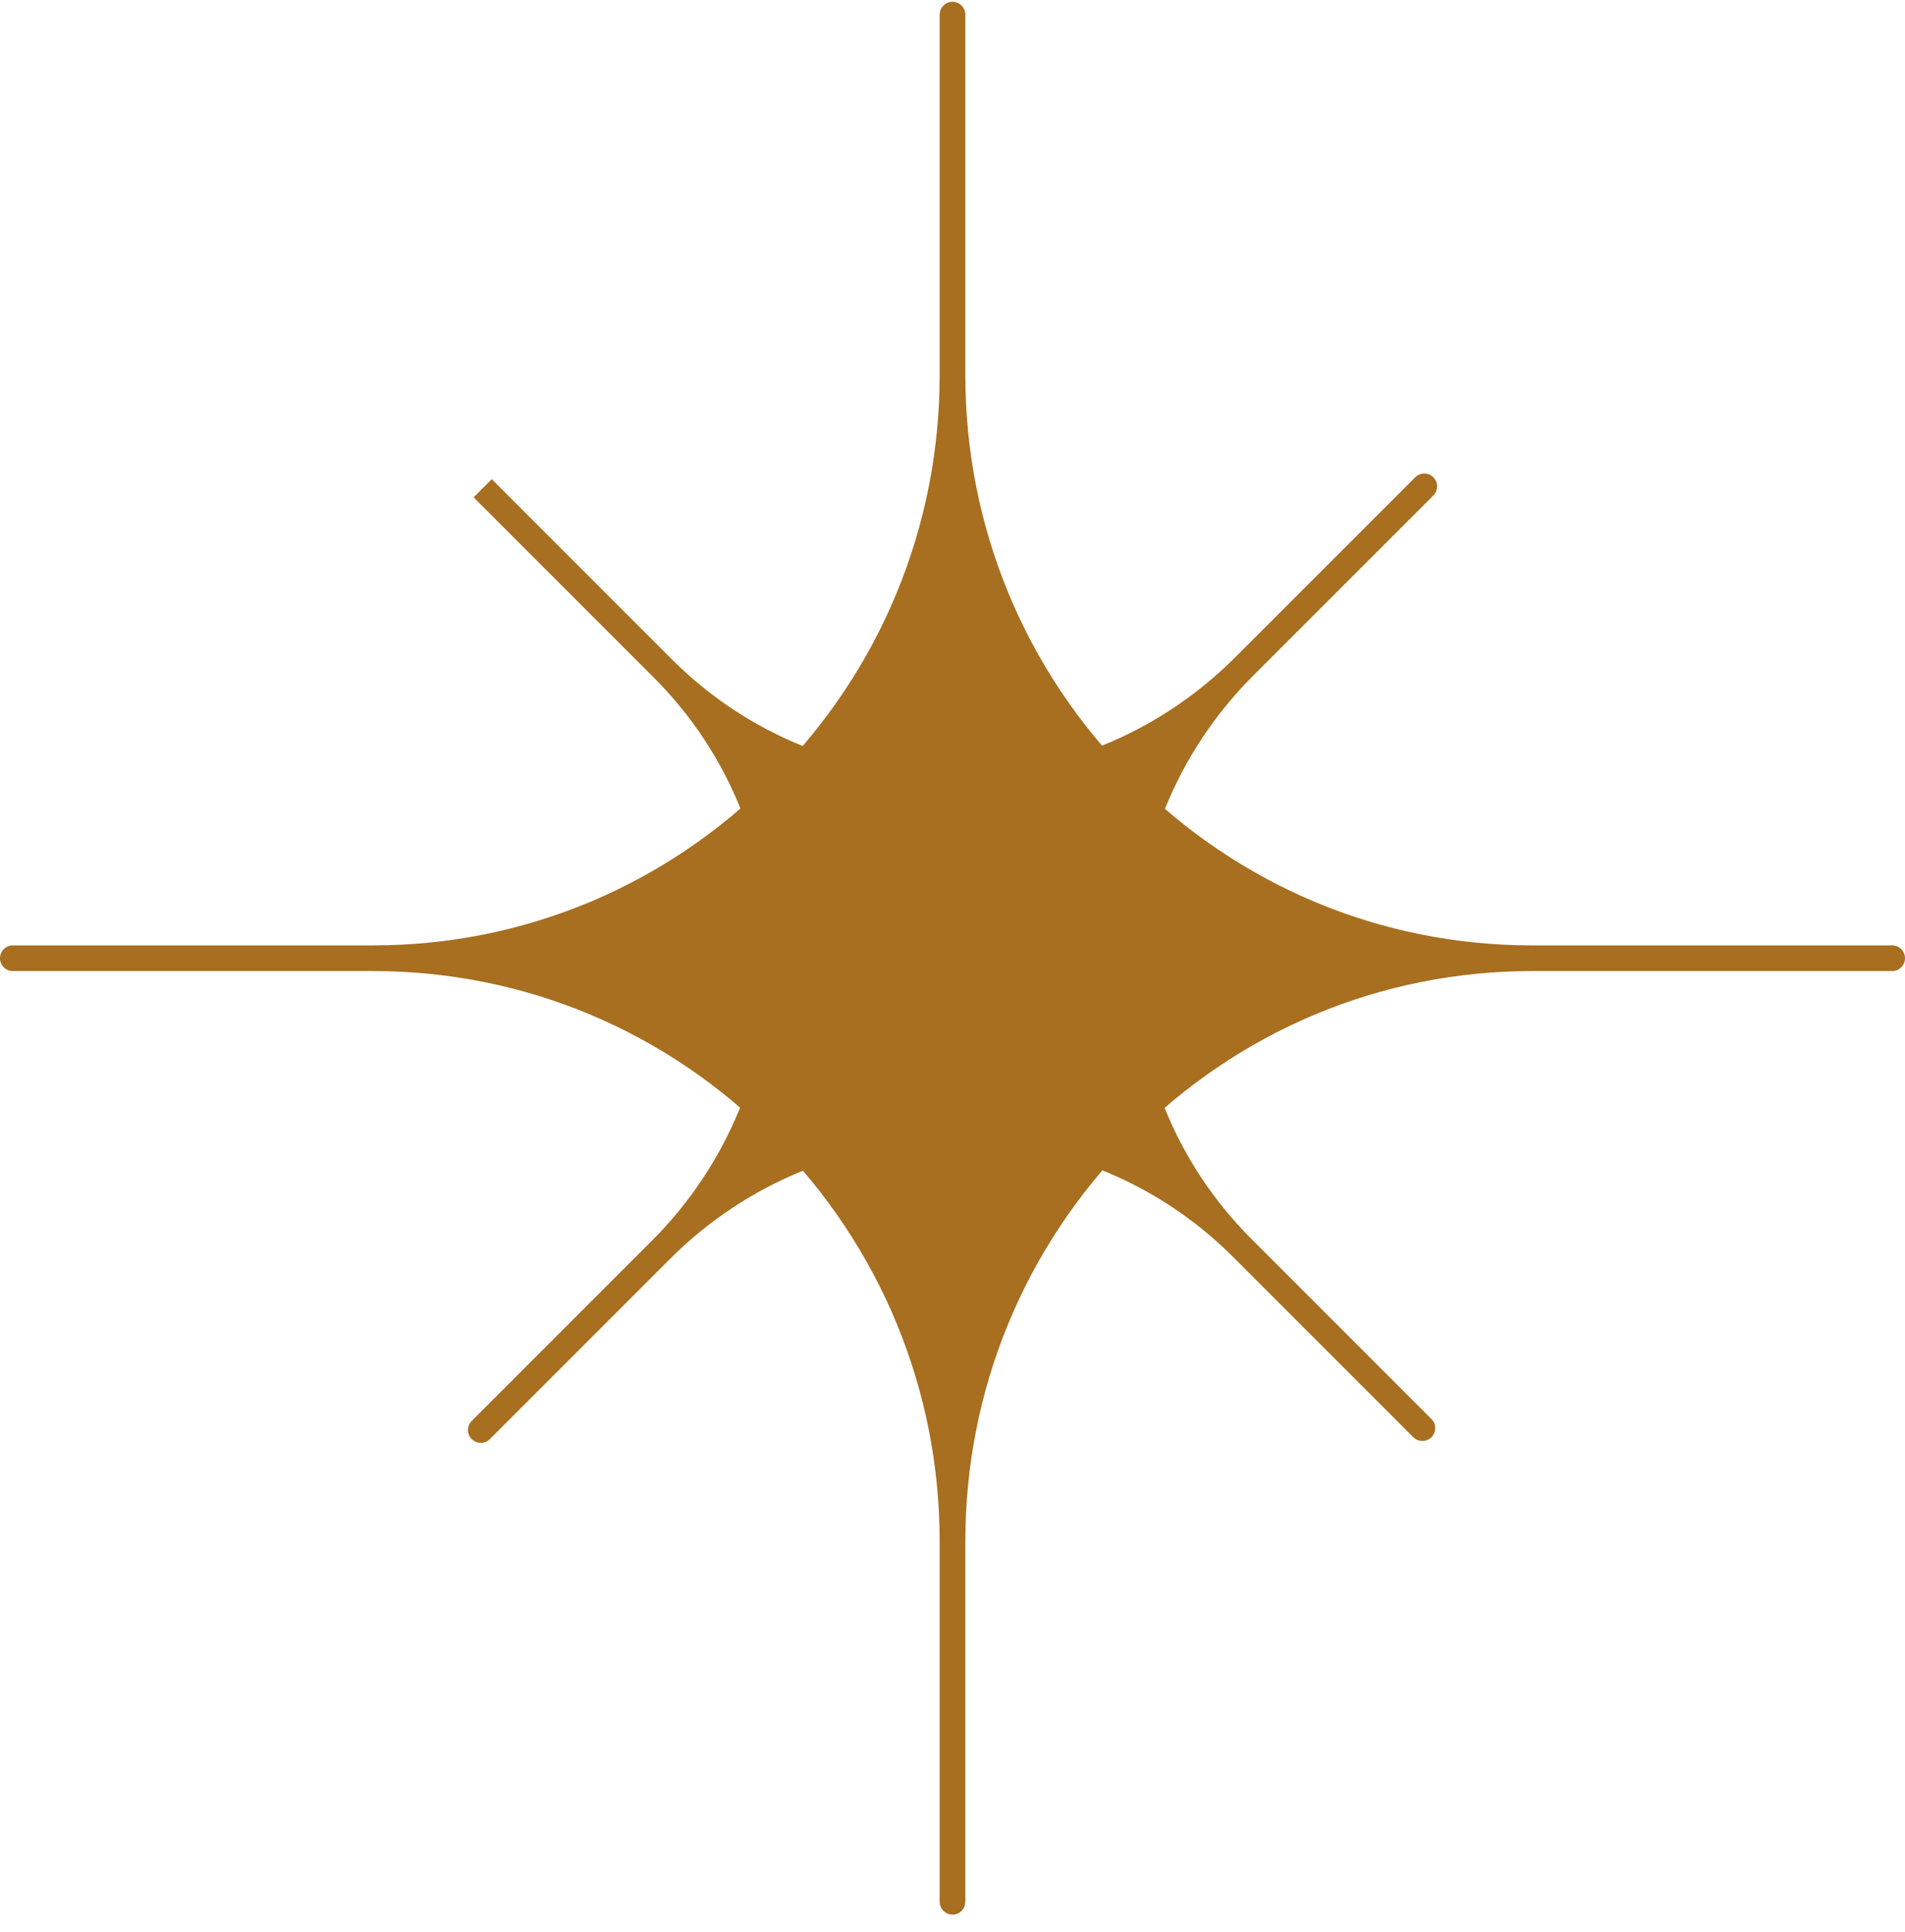
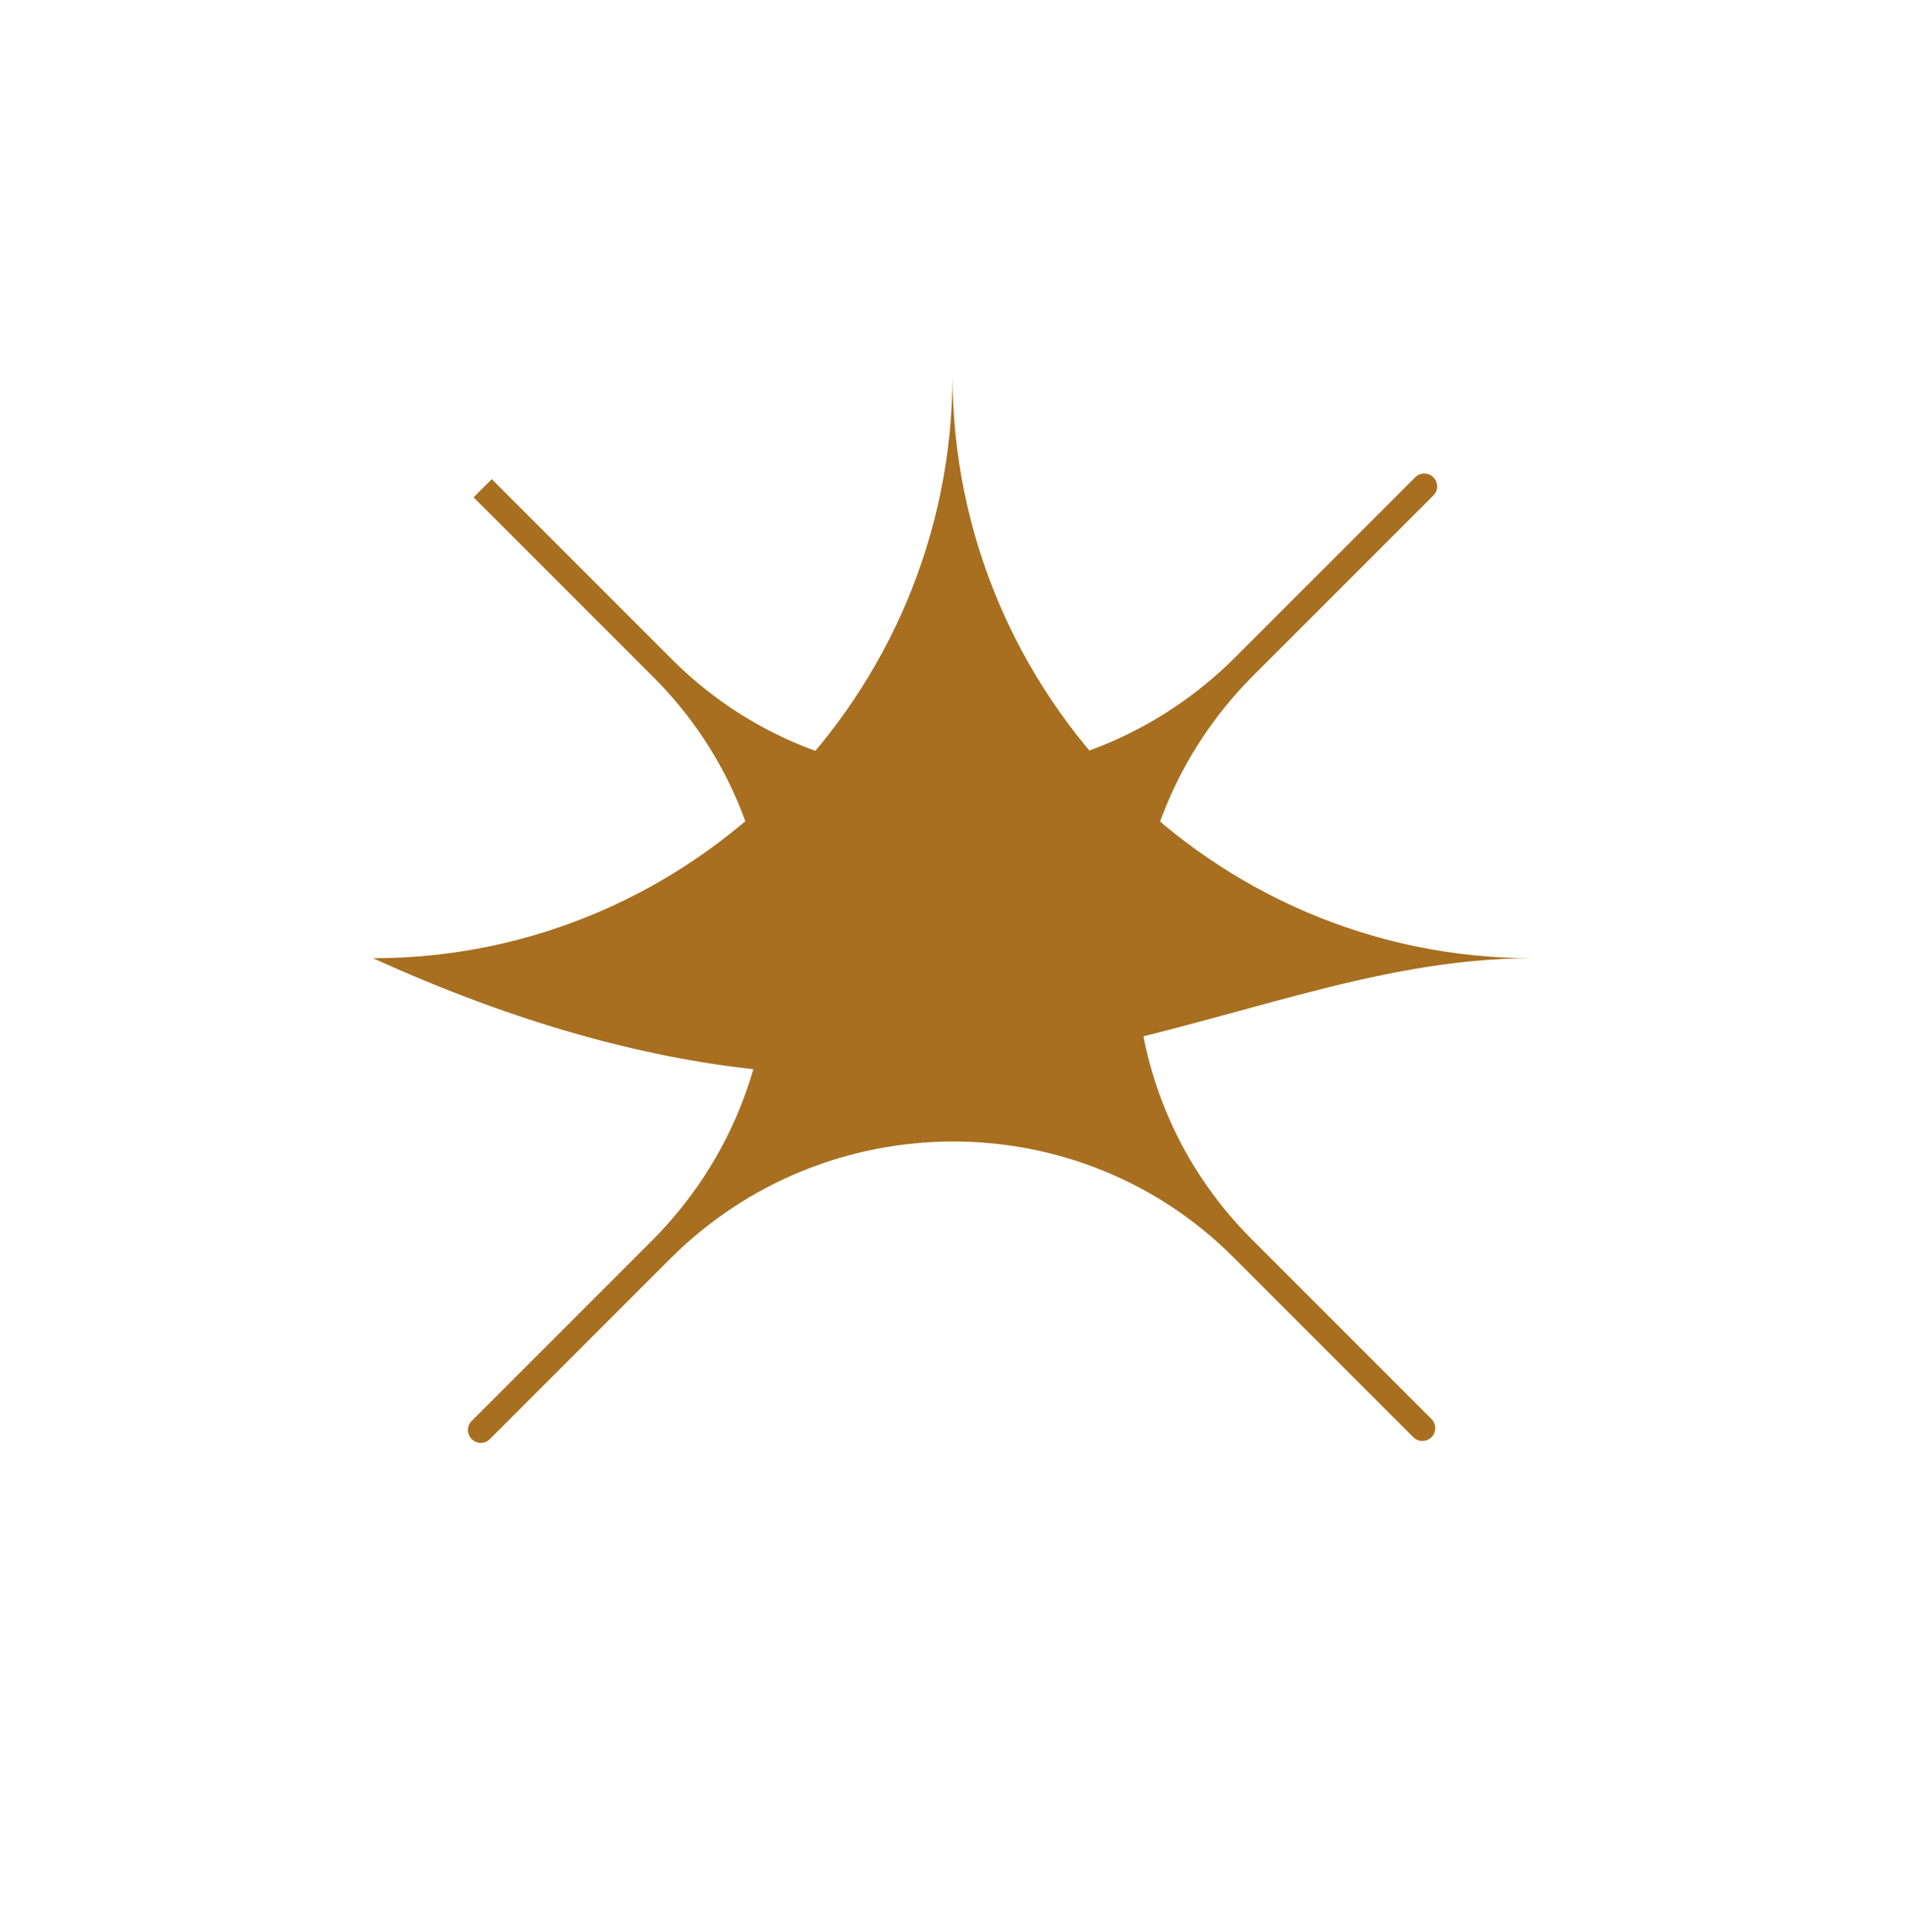
<svg xmlns="http://www.w3.org/2000/svg" width="71" height="72" viewBox="0 0 71 72" fill="none">
-   <path d="M13.903 35.707C25.83 35.707 35.5 45.516 35.5 57.444C35.5 45.517 45.169 35.707 57.097 35.707C45.17 35.707 35.5 25.898 35.5 13.97C35.5 25.897 25.831 35.707 13.903 35.707Z" fill="#A76F1F" />
-   <path d="M35.5 71.347C35.236 71.347 35.022 71.133 35.022 70.869V57.444C35.022 51.794 32.824 46.465 28.834 42.44C24.837 38.407 19.534 36.186 13.903 36.186H0.478C0.214 36.186 0 35.972 0 35.707C0 35.443 0.214 35.229 0.478 35.229H13.903C19.534 35.229 24.838 33.008 28.834 28.974C32.824 24.949 35.022 19.621 35.022 13.97V0.546C35.022 0.281 35.236 0.067 35.5 0.067C35.764 0.067 35.978 0.281 35.978 0.546V13.97C35.978 19.621 38.176 24.949 42.166 28.974C46.163 33.008 51.466 35.229 57.097 35.229H70.522C70.786 35.229 71 35.443 71 35.707C71 35.972 70.786 36.186 70.522 36.186H57.097C51.466 36.186 46.162 38.407 42.166 42.44C38.176 46.465 35.978 51.794 35.978 57.444V70.869C35.978 71.133 35.764 71.347 35.5 71.347ZM18.481 35.707C22.627 36.588 26.44 38.664 29.515 41.766C32.575 44.854 34.627 48.676 35.5 52.827C36.374 48.677 38.425 44.854 41.485 41.766C44.559 38.664 48.373 36.588 52.519 35.707C48.373 34.827 44.56 32.75 41.485 29.649C38.425 26.56 36.373 22.739 35.5 18.587C34.626 22.738 32.575 26.56 29.515 29.649C26.441 32.75 22.627 34.827 18.481 35.707Z" fill="#A76F1F" />
+   <path d="M13.903 35.707C35.5 45.517 45.169 35.707 57.097 35.707C45.17 35.707 35.5 25.898 35.5 13.97C35.5 25.897 25.831 35.707 13.903 35.707Z" fill="#A76F1F" />
  <path d="M17.989 18.196L24.702 24.909C30.666 30.873 30.596 40.612 24.632 46.576C30.595 40.612 40.335 40.542 46.298 46.505C40.335 40.542 40.404 30.802 46.369 24.839C40.405 30.802 30.666 30.873 24.702 24.908L17.989 18.196V18.196Z" fill="#A76F1F" />
  <path d="M17.92 53.766C17.797 53.766 17.675 53.719 17.581 53.626C17.488 53.533 17.441 53.41 17.441 53.288C17.441 53.165 17.488 53.042 17.581 52.949L24.294 46.236C30.1 40.43 30.132 31.014 24.365 25.246L17.652 18.533L18.329 17.856L25.041 24.569C30.809 30.337 40.225 30.305 46.032 24.498L52.745 17.786C52.932 17.599 53.235 17.599 53.422 17.786C53.515 17.879 53.562 18.002 53.562 18.124C53.562 18.247 53.515 18.369 53.422 18.463L46.709 25.175C40.903 30.982 40.871 40.398 46.639 46.166L53.351 52.879C53.444 52.972 53.491 53.094 53.491 53.217C53.491 53.34 53.444 53.462 53.351 53.556C53.164 53.742 52.861 53.742 52.674 53.556L45.962 46.843C40.194 41.075 30.778 41.106 24.972 46.912L18.259 53.625C18.166 53.718 18.043 53.765 17.921 53.765L17.92 53.766ZM27.426 27.631C28.869 30.052 29.631 32.834 29.618 35.744C29.605 38.637 28.827 41.411 27.38 43.828C32.359 40.85 38.619 40.831 43.578 43.784C40.626 38.825 40.644 32.564 43.622 27.585C38.643 30.565 32.385 30.582 27.426 27.631Z" fill="#A76F1F" />
</svg>